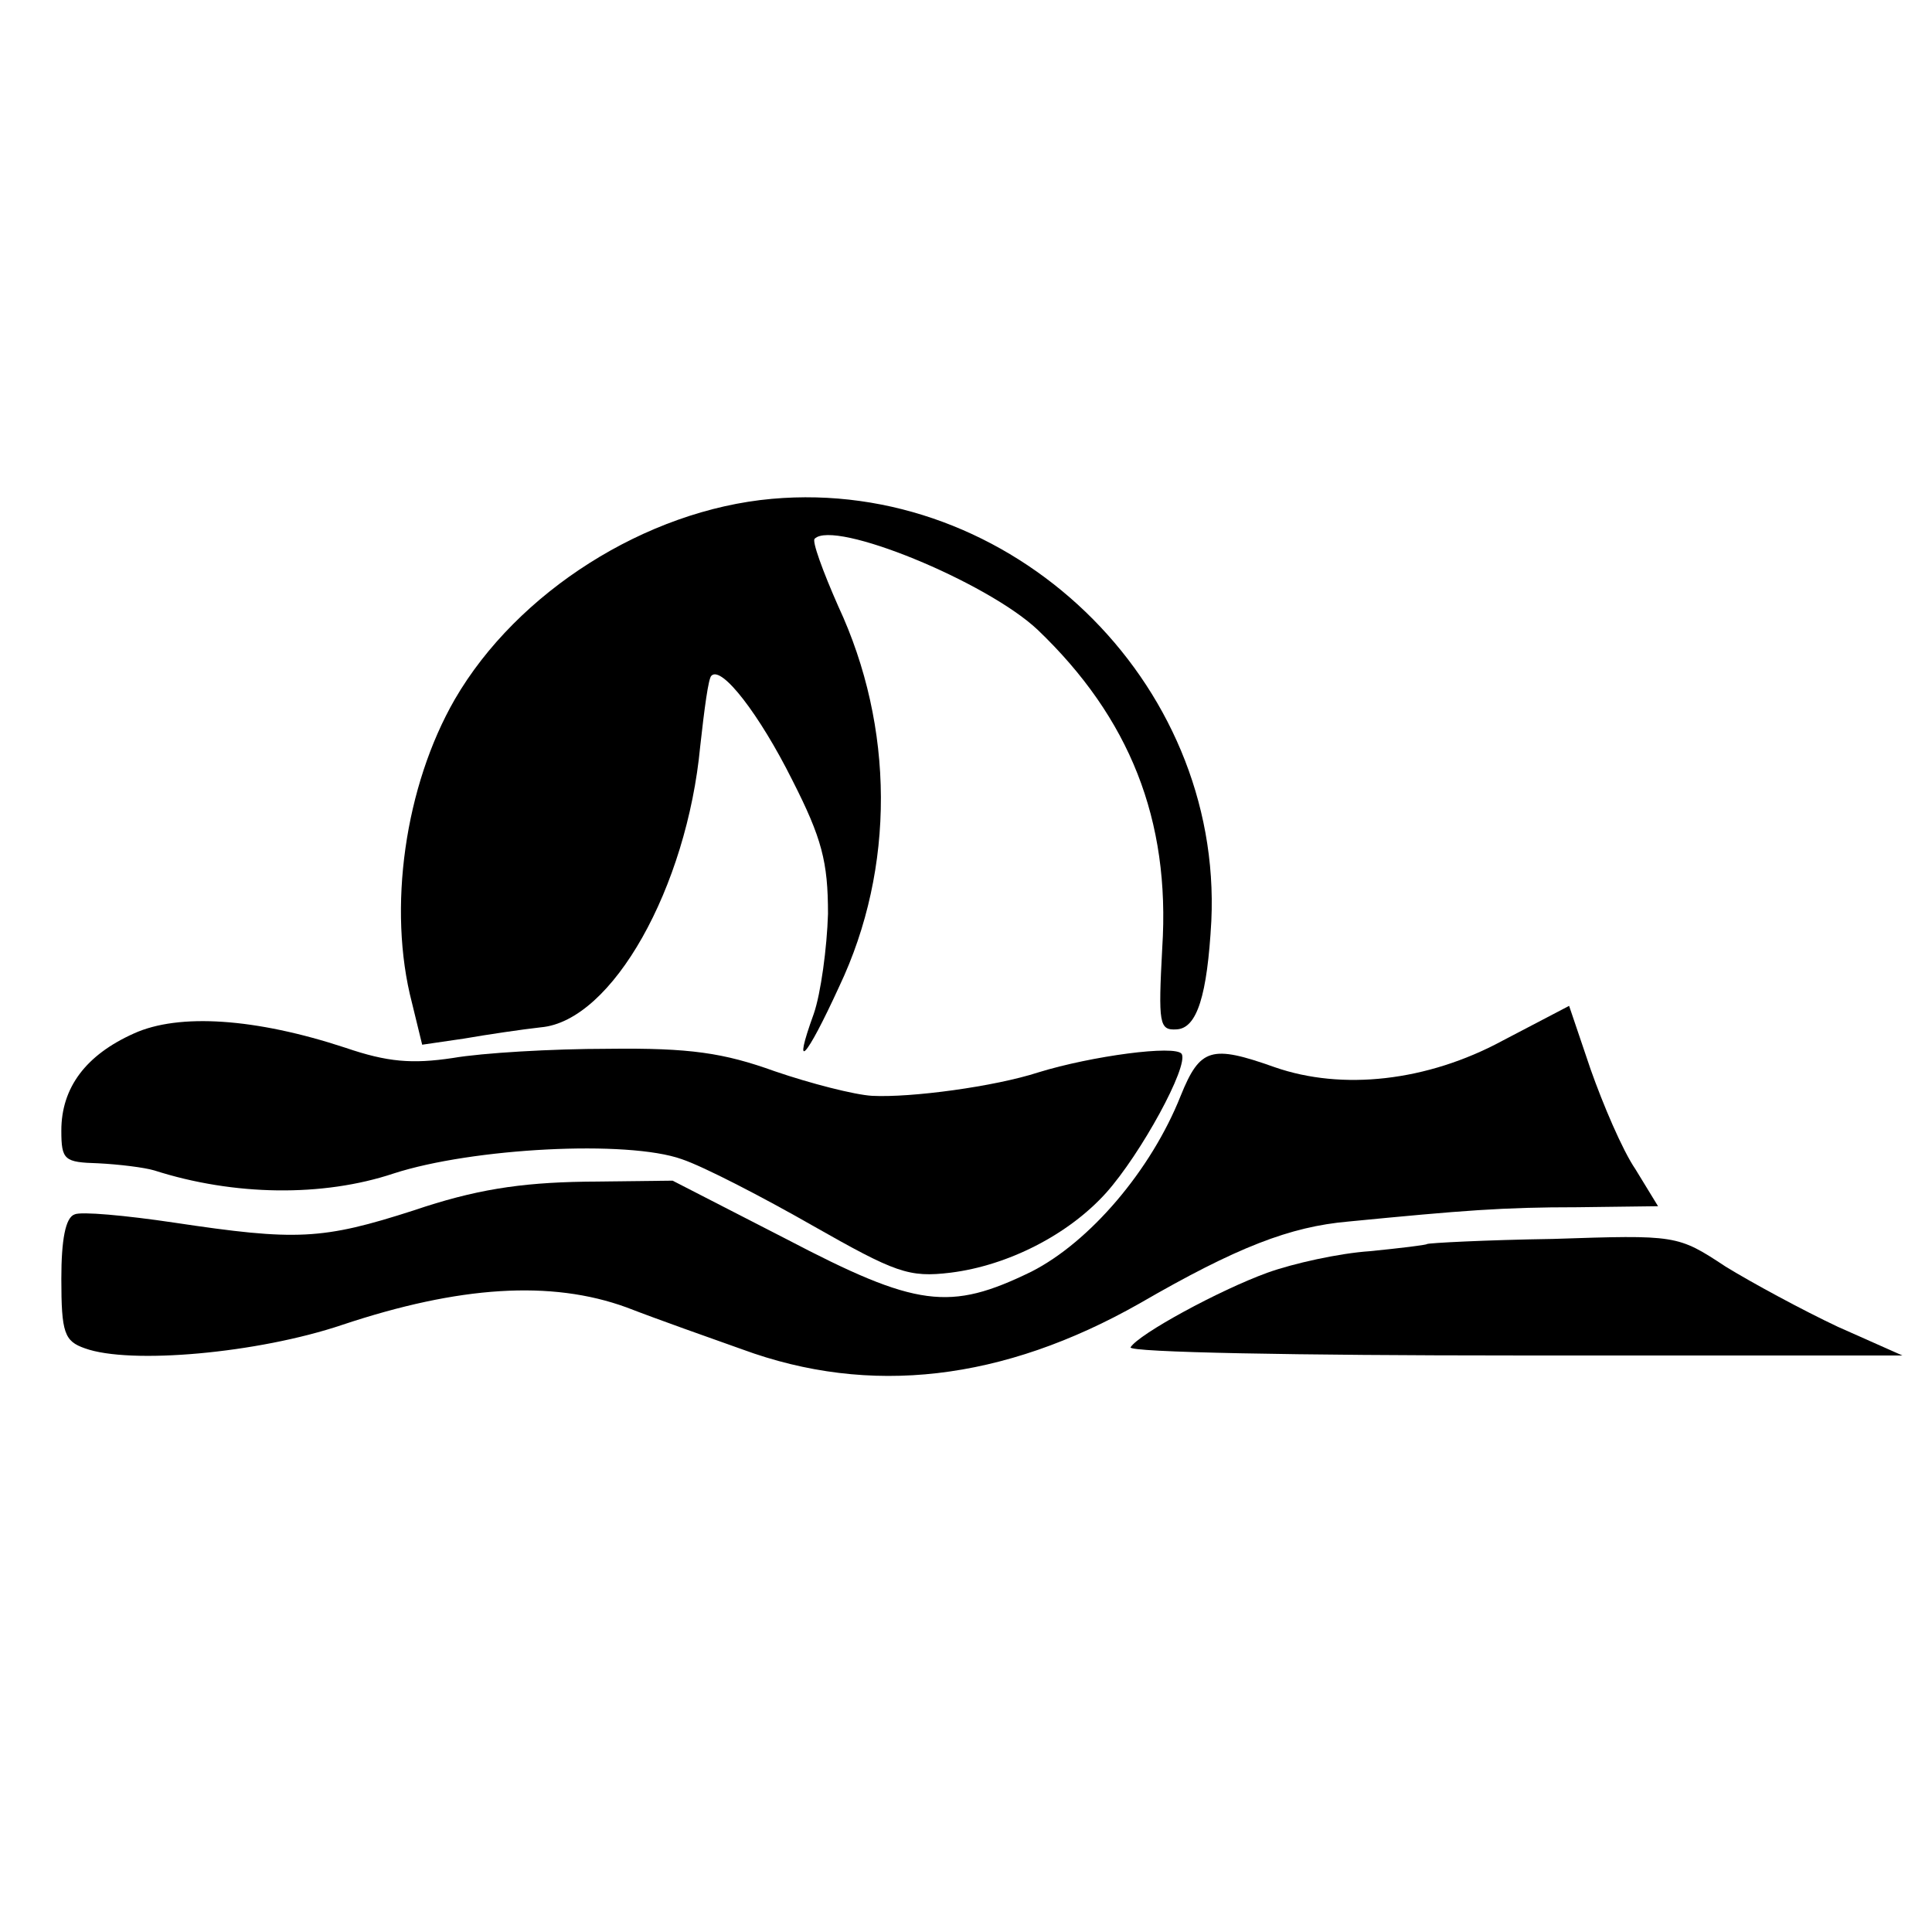
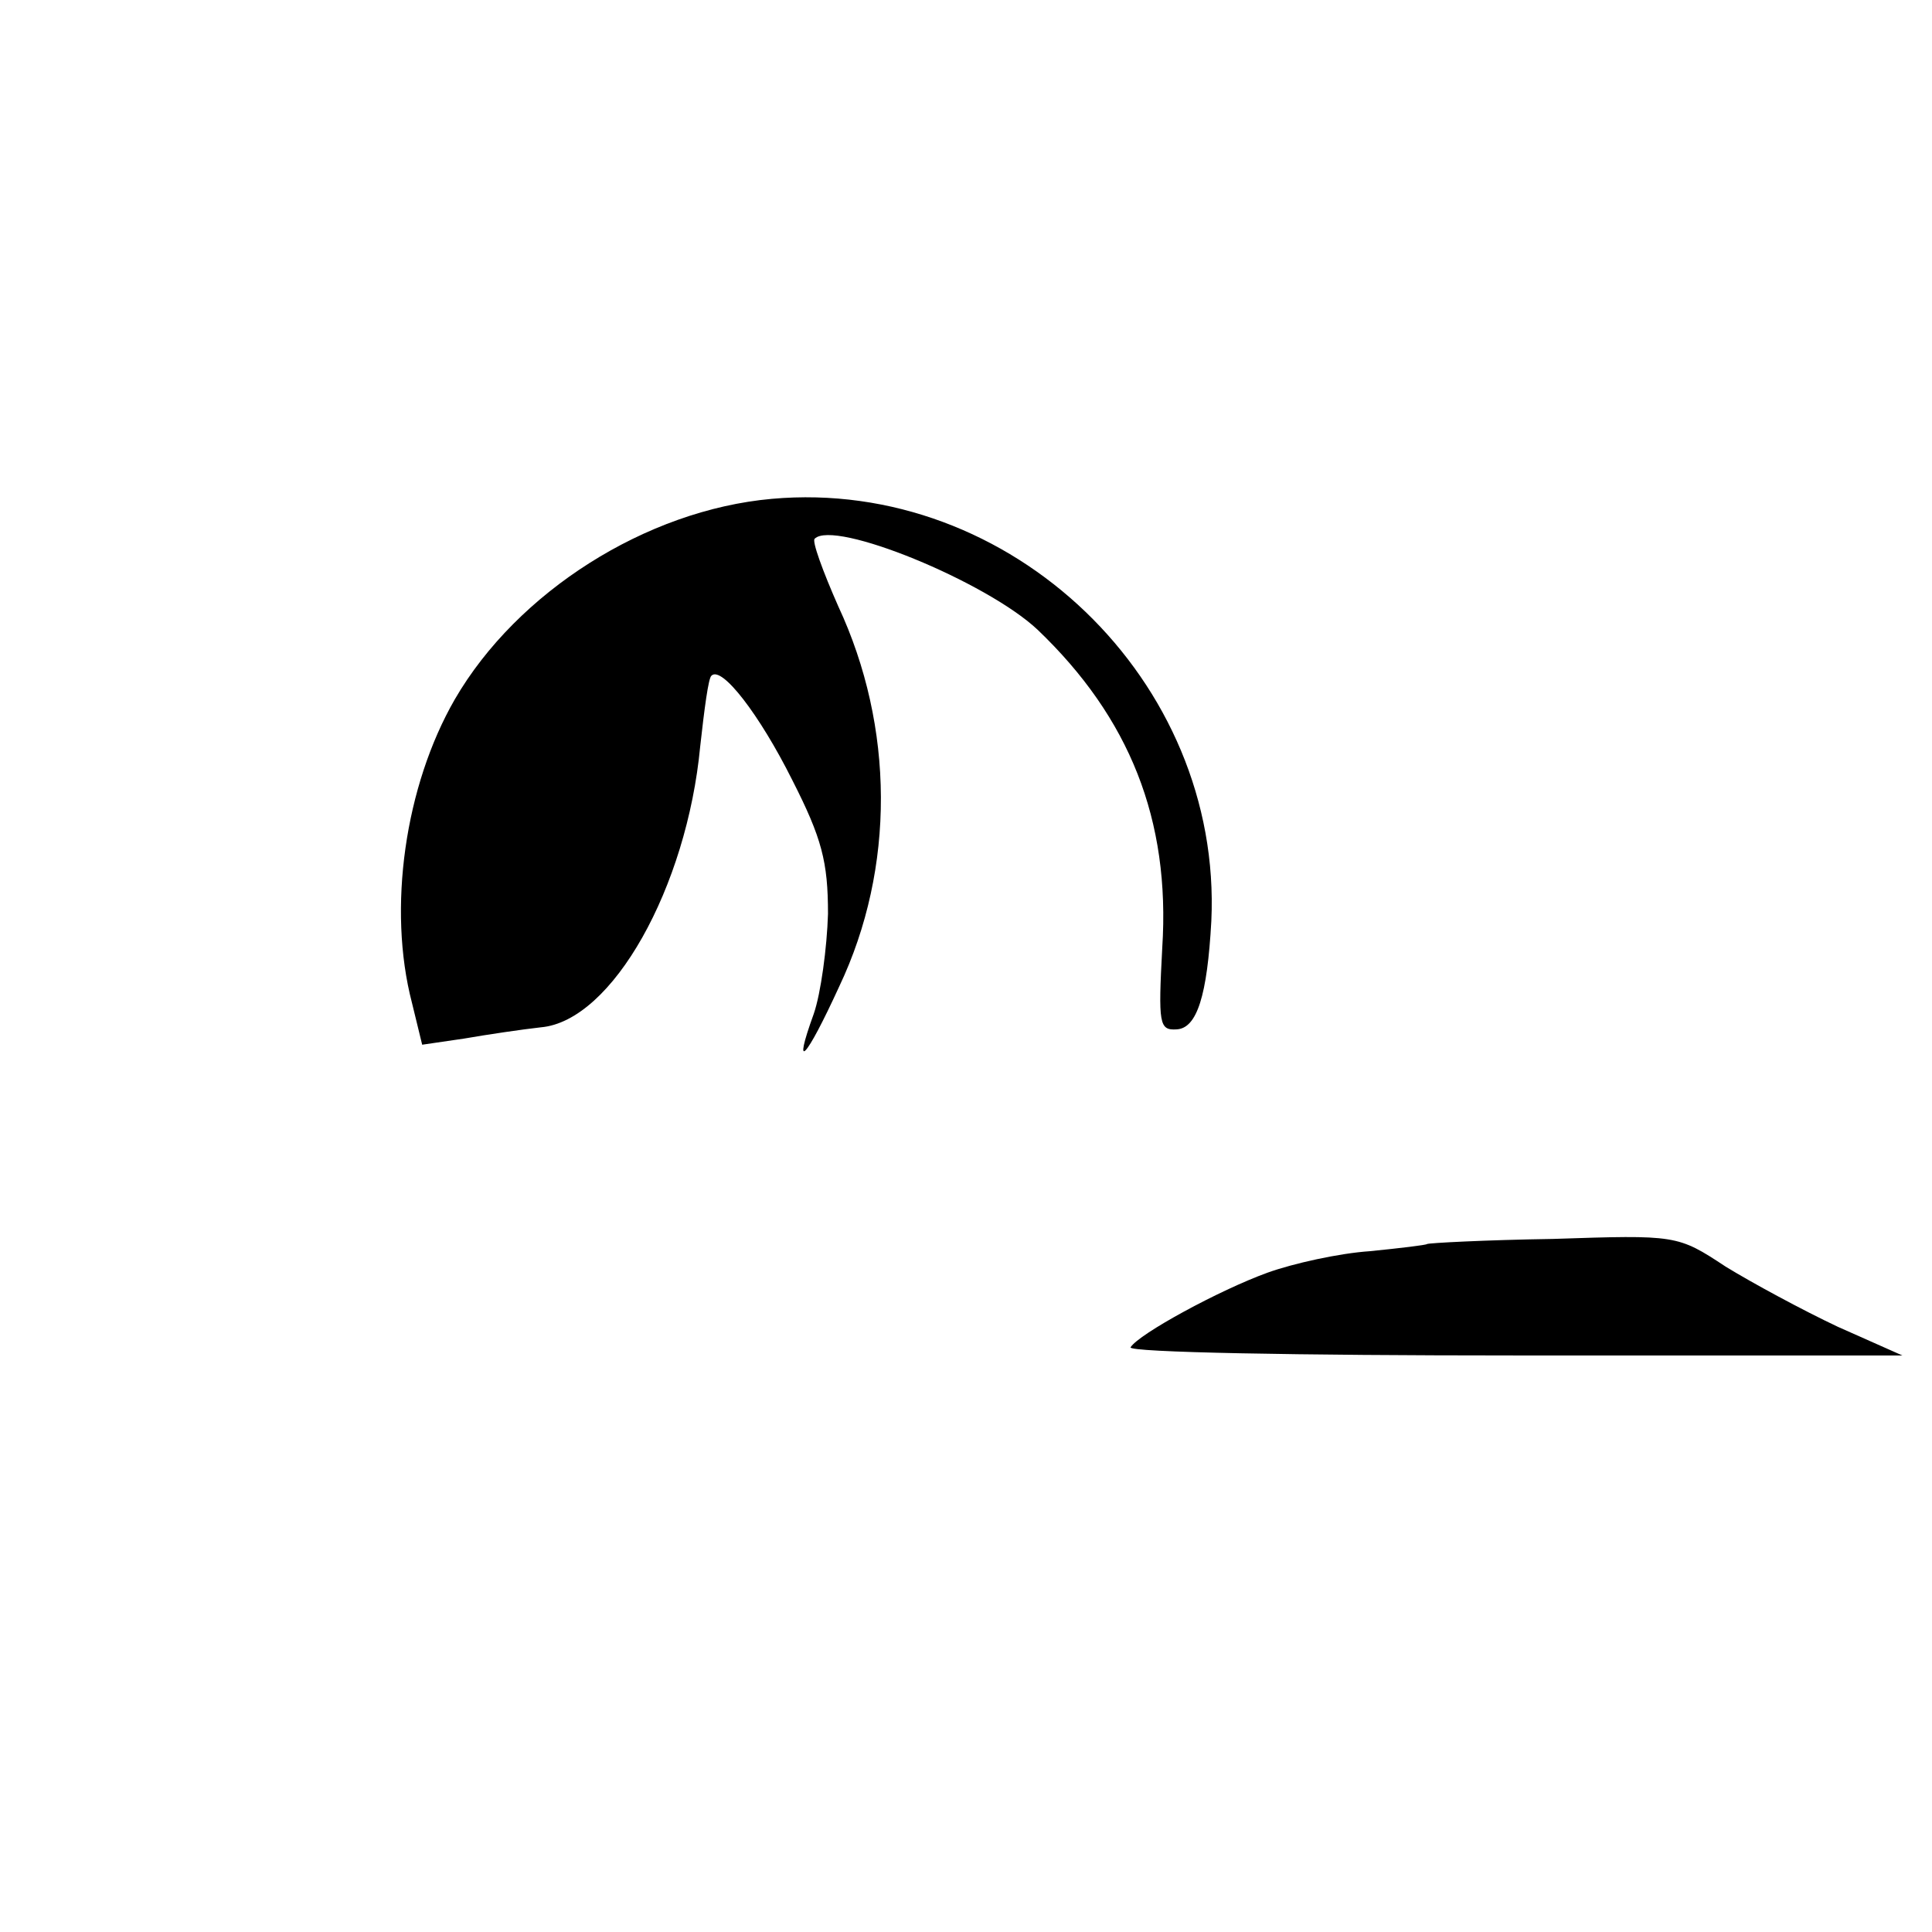
<svg xmlns="http://www.w3.org/2000/svg" version="1.0" width="189pt" height="189pt" viewBox="0 0 189 189" preserveAspectRatio="xMidYMid meet">
  <g transform="translate(0,189) scale(0.1,-0.1)" fill="#000000" stroke="none">
    <path d="M755 1402 c-123 -11 -249 -91 -310 -196 -49 -85 -66 -205 -42 -297 l10 -41 41 6 c23 4 57 9 75 11 70 6 143 137 156 275 4 36 8 67 11 69 10 10 47 -38 79 -102 29 -57 35 -80 35 -131 -1 -33 -7 -78 -14 -98 -21 -58 -8 -45 25 27 55 116 54 254 -1 372 -15 34 -26 64 -23 66 19 19 168 -42 218 -89 90 -86 130 -186 122 -311 -4 -75 -3 -81 14 -80 20 1 30 33 34 106 11 235 -196 434 -430 413z" />
-     <path d="M1470 872 c-74 -40 -157 -49 -223 -26 -62 22 -73 19 -92 -28 -29 -73 -89 -143 -146 -172 -80 -39 -112 -35 -240 32 l-111 57 -86 -1 c-64 -1 -108 -8 -167 -28 -90 -29 -115 -30 -235 -12 -47 7 -91 11 -97 8 -9 -3 -13 -25 -13 -63 0 -53 3 -61 23 -68 44 -16 169 -5 252 23 114 38 204 44 278 17 31 -12 82 -30 113 -41 125 -46 255 -31 389 45 95 55 147 75 204 80 113 11 151 14 224 14 l79 1 -22 36 c-13 19 -32 64 -44 98 l-21 62 -65 -34z" />
-     <path d="M131 879 c-47 -21 -71 -53 -71 -95 0 -29 3 -31 36 -32 20 -1 45 -4 55 -7 78 -25 165 -26 234 -3 77 25 229 33 282 14 21 -7 79 -37 128 -65 81 -46 94 -51 135 -46 56 7 115 37 152 78 34 38 81 124 74 136 -6 9 -88 -2 -140 -18 -43 -14 -125 -25 -163 -23 -17 1 -60 12 -95 24 -50 18 -83 23 -163 22 -55 0 -123 -4 -152 -9 -40 -6 -64 -4 -105 10 -88 29 -163 34 -207 14z" />
    <path d="M1396 673 c-1 -1 -26 -4 -56 -7 -30 -2 -75 -12 -100 -21 -47 -17 -126 -60 -134 -73 -3 -5 166 -8 375 -8 l380 0 -63 28 c-34 16 -84 43 -110 59 -47 31 -48 31 -169 27 -66 -1 -122 -4 -123 -5z" />
  </g>
</svg>